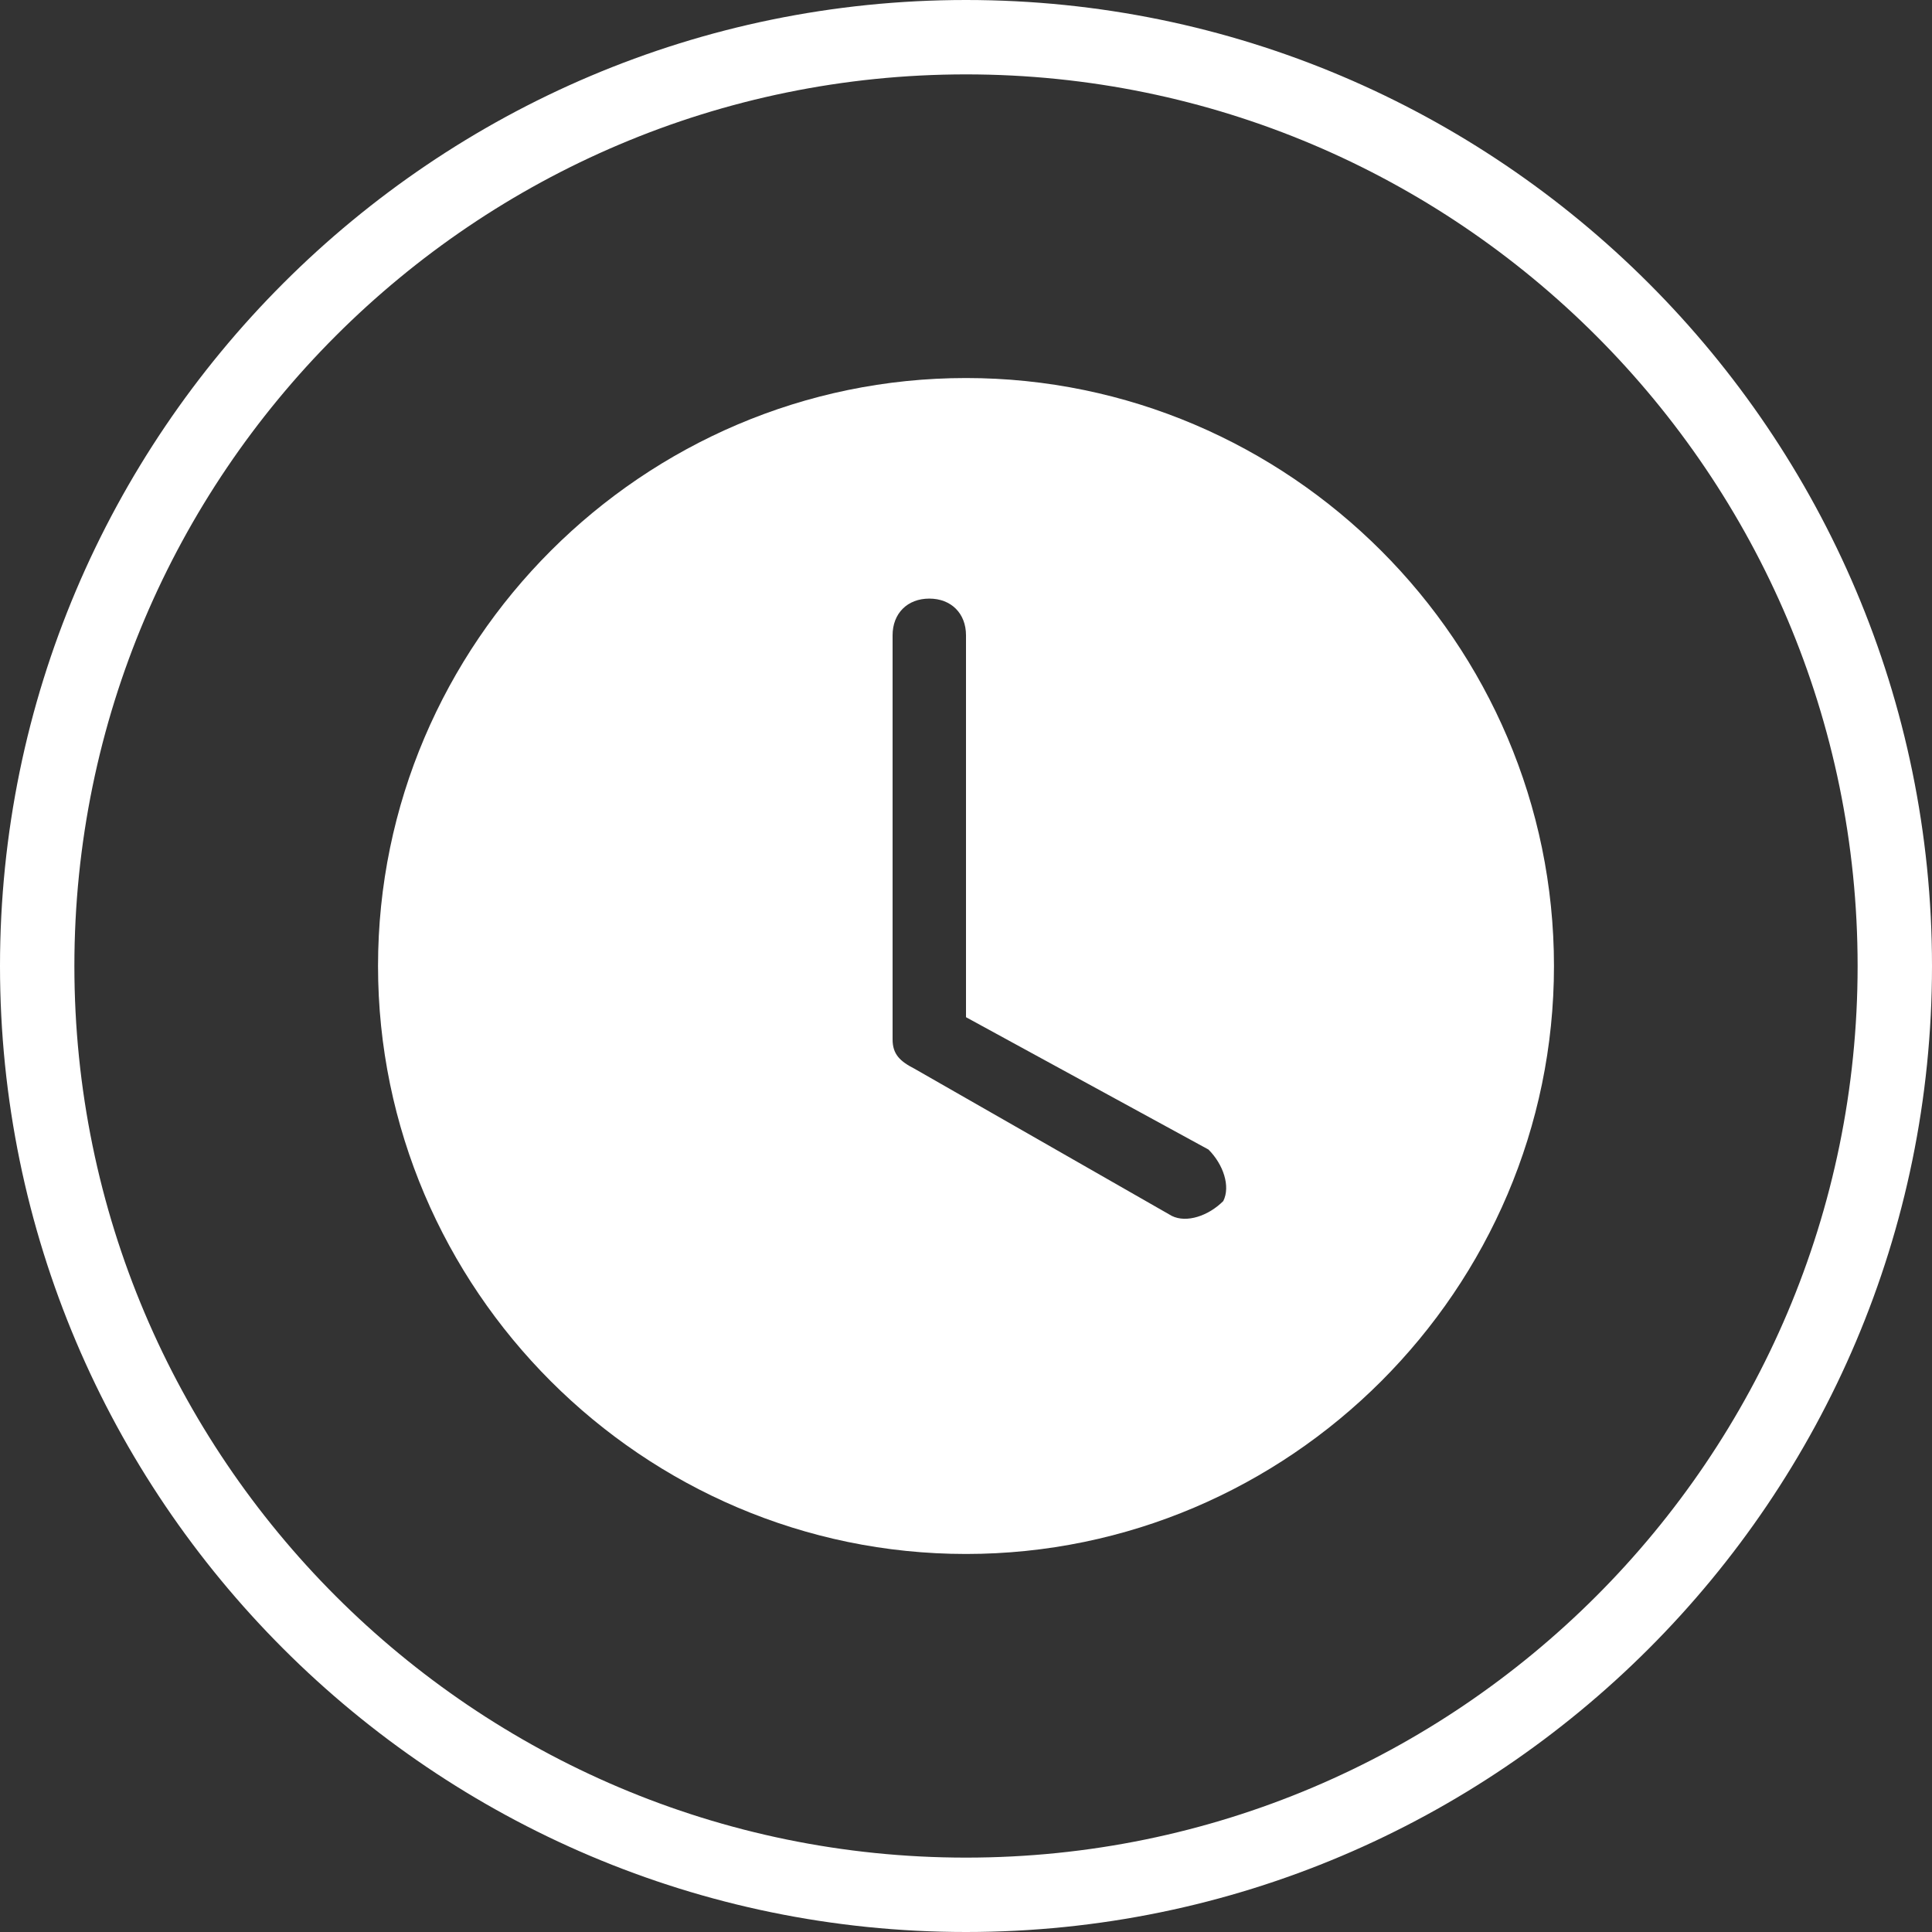
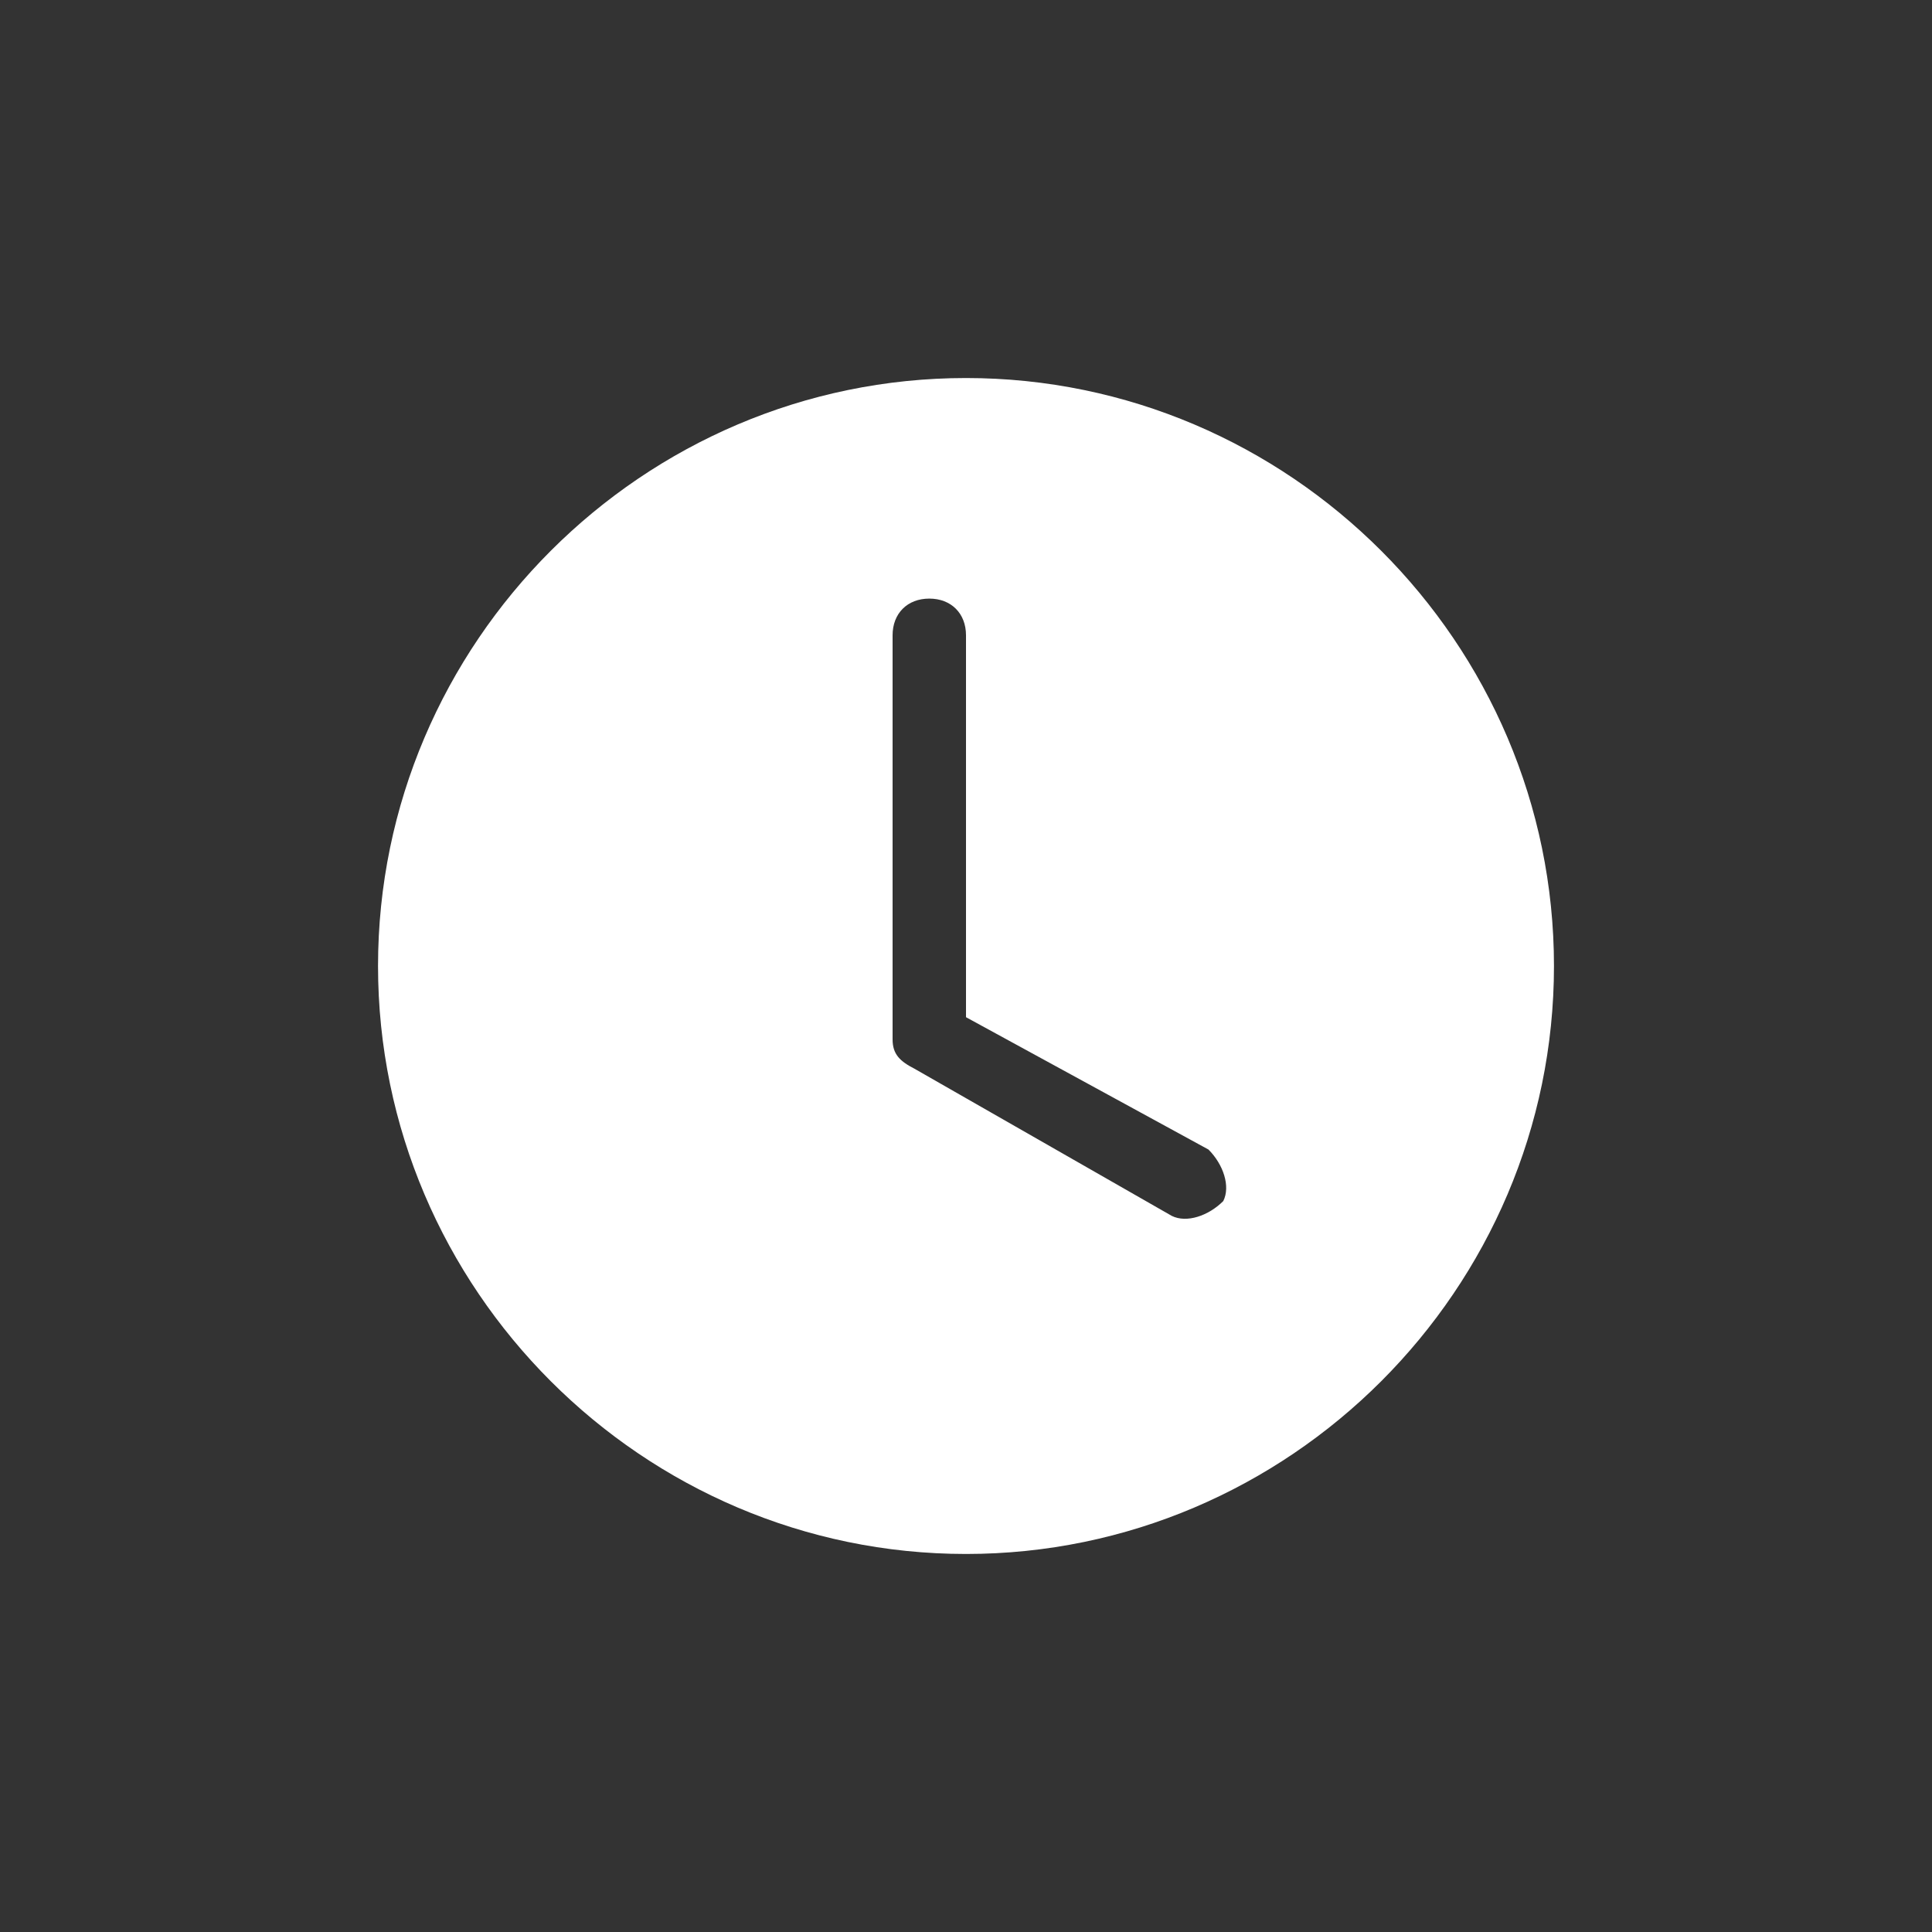
<svg xmlns="http://www.w3.org/2000/svg" id="Layer_1" data-name="Layer 1" viewBox="0 0 60 60">
  <rect x="0" y="0" width="60" height="60" fill="#333333" stroke="none" />
  <defs>
    <style>
      .cls-1 {
        fill: #fff;
        stroke-width: 0px;
      }
    </style>
  </defs>
-   <path class="cls-1" d="M30,0C13.46,0,0,13.46,0,30s13.46,30,30,30,30-13.46,30-30S46.54,0,30,0h0ZM30,57.69c-15.27,0-27.69-12.42-27.69-27.69S14.73,2.31,30,2.31s27.69,12.42,27.69,27.69-12.42,27.69-27.69,27.69h0Z" />
  <path class="cls-1" d="M48.26,30c0,10.04-8.22,18.26-18.26,18.26s-18.26-8.22-18.26-18.26S19.96,11.74,30,11.74s18.26,8.22,18.26,18.26M30,19.73c0-.68-.46-1.14-1.14-1.14s-1.14.46-1.14,1.14v12.55c0,.46.23.68.68.91l7.99,4.57c.46.23,1.14,0,1.6-.46.23-.46,0-1.14-.46-1.6l-7.53-4.11v-11.87h0Z" />
</svg>